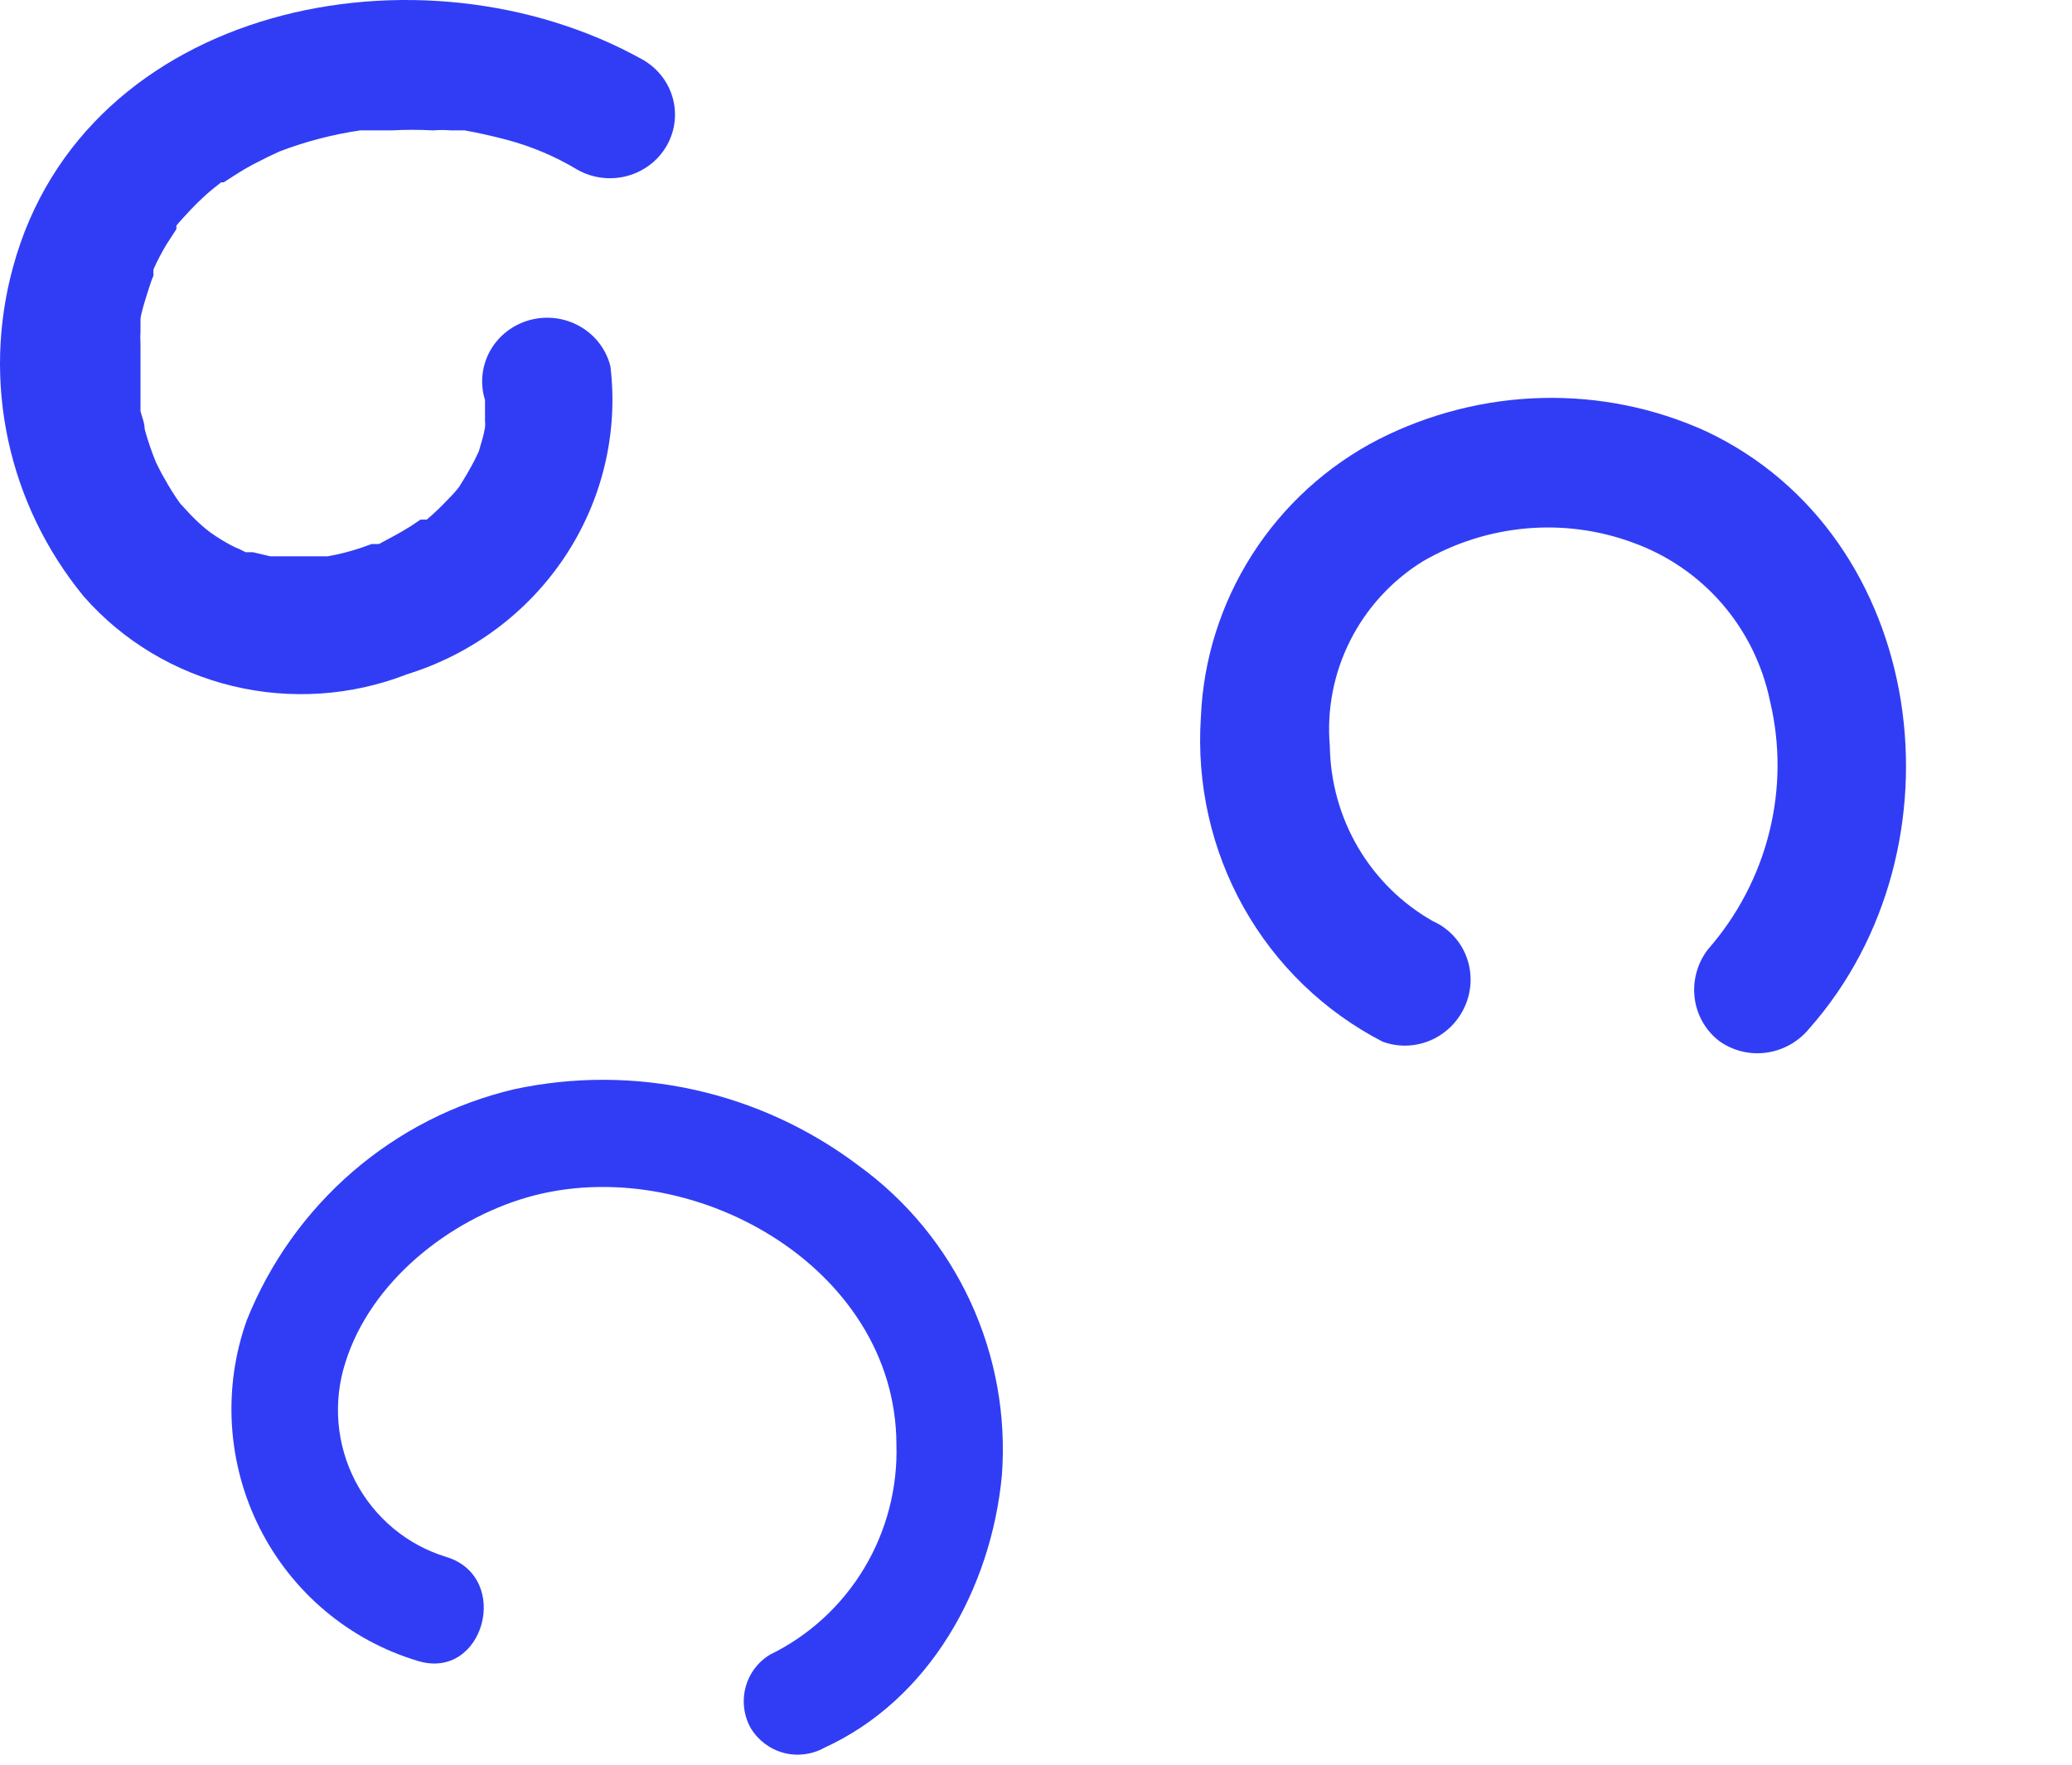
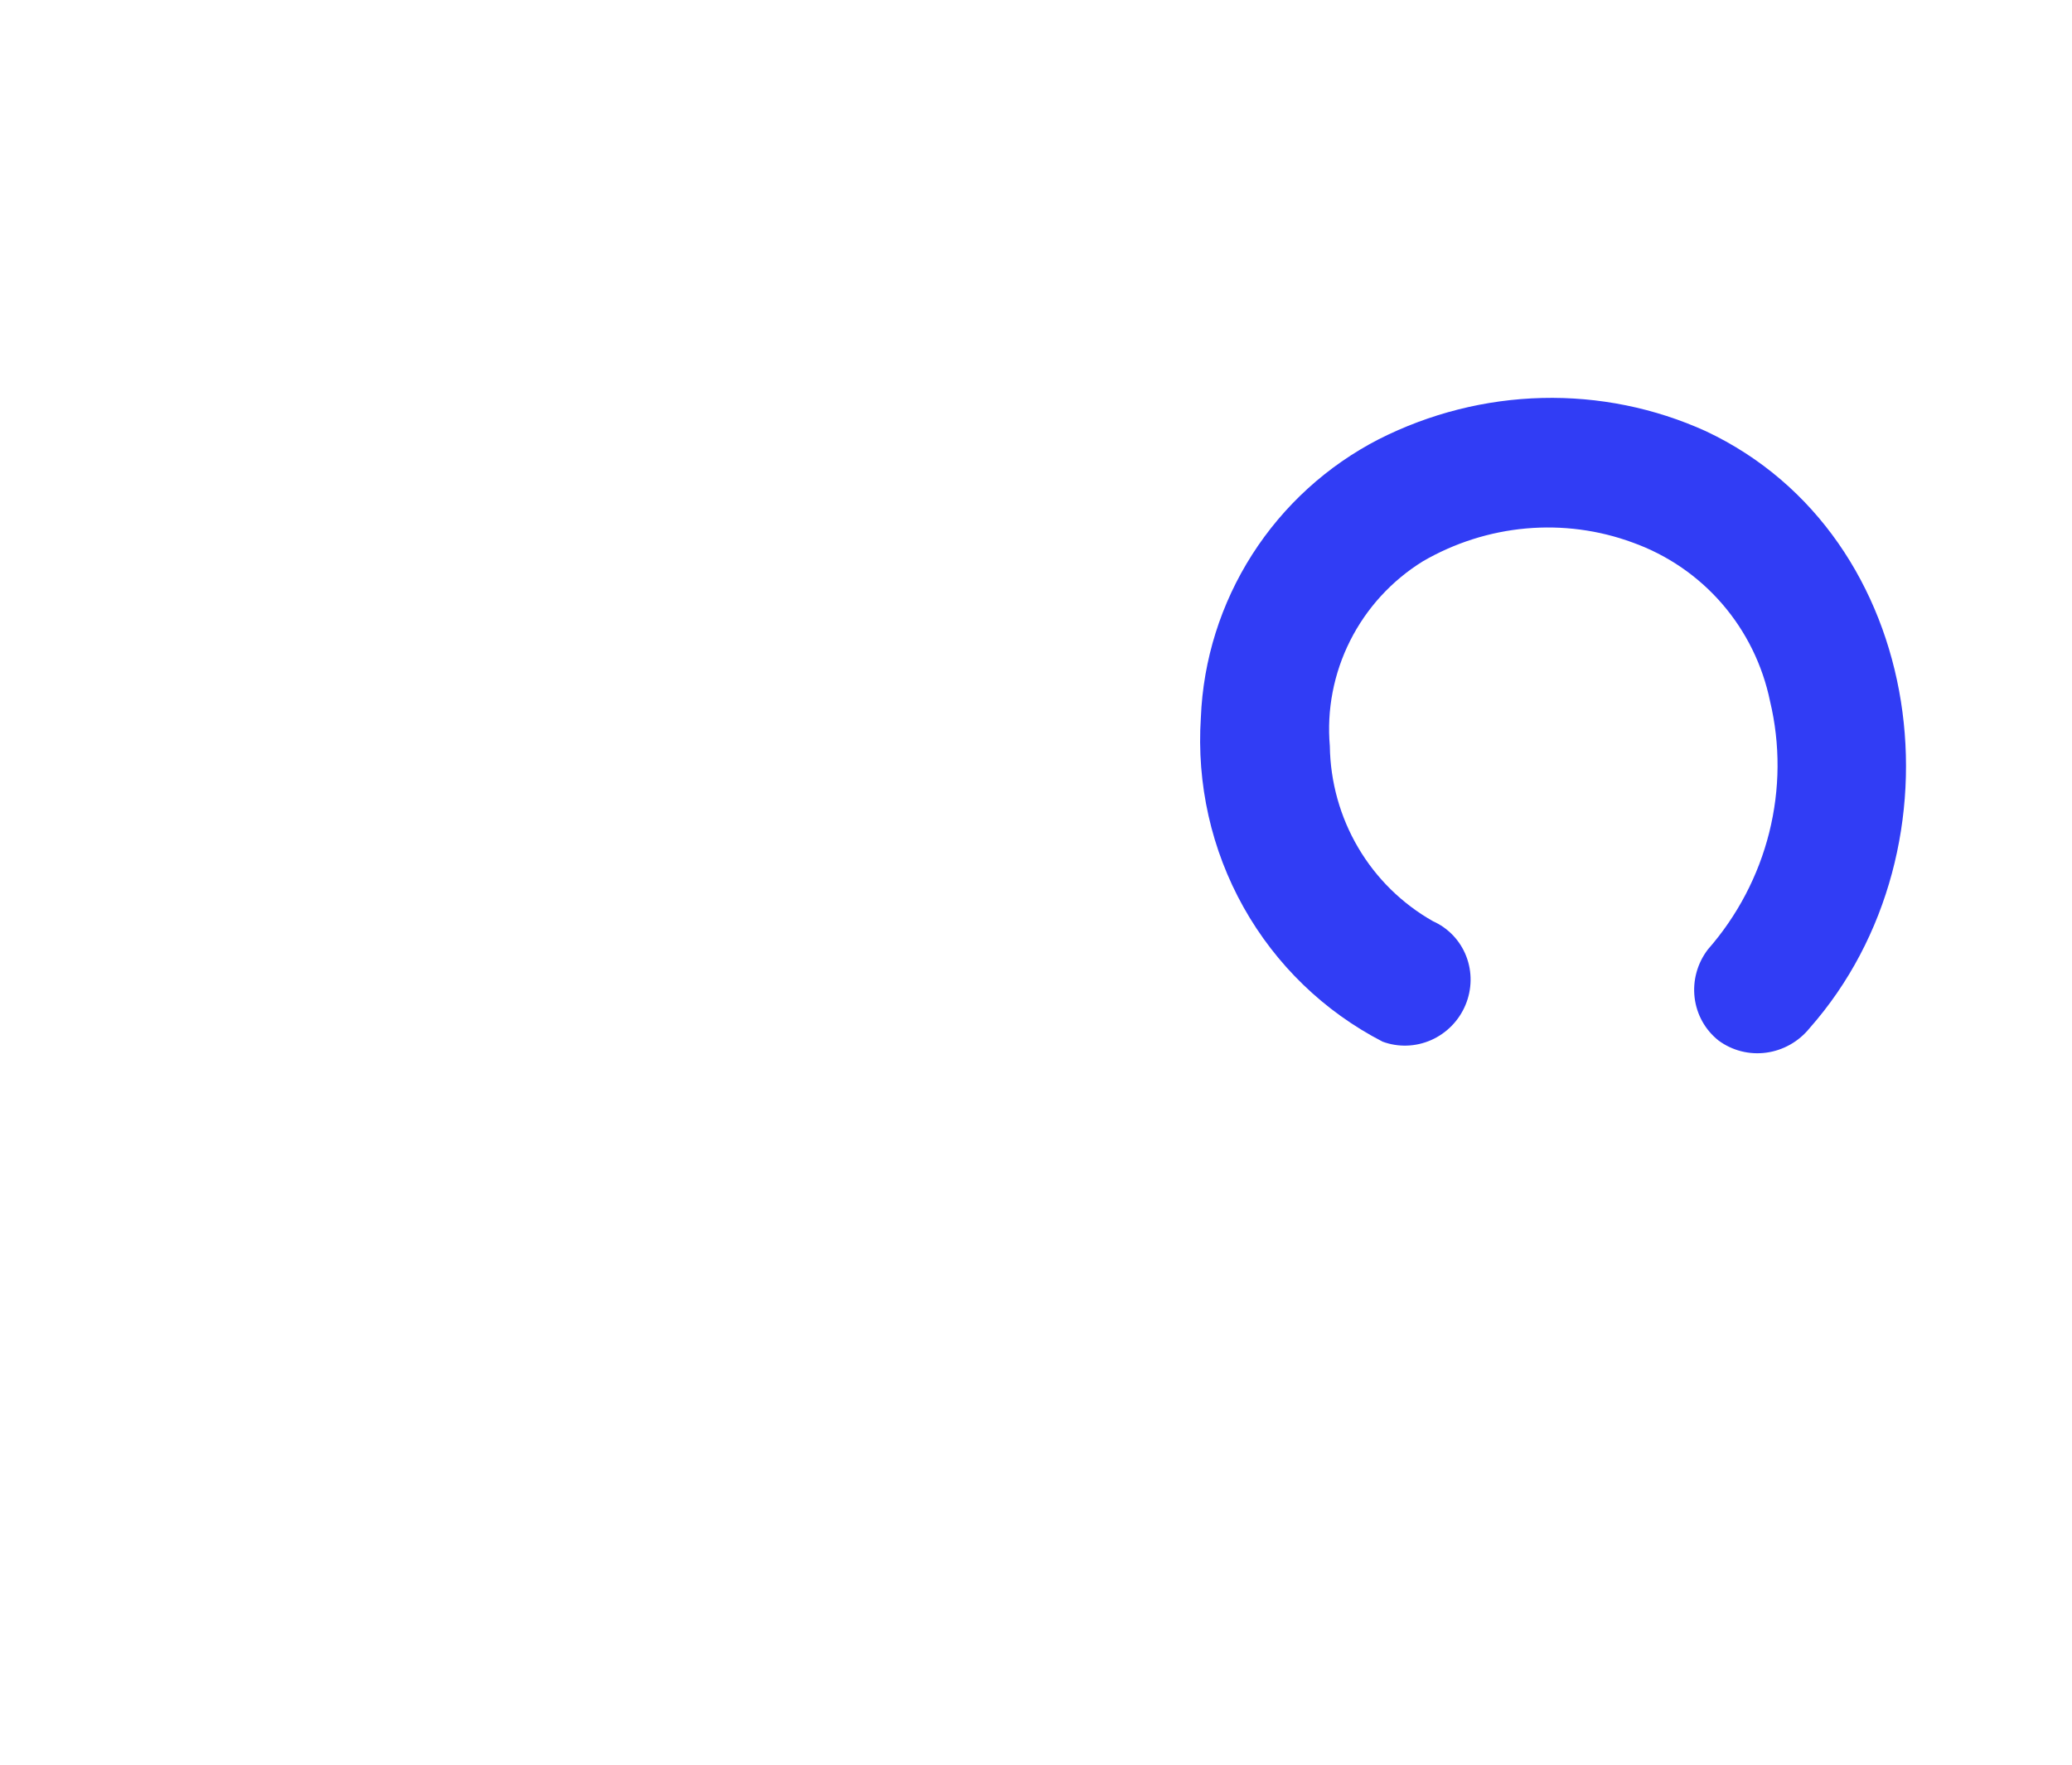
<svg xmlns="http://www.w3.org/2000/svg" width="142" height="121" viewBox="0 0 142 121" fill="none">
-   <path d="M0.89 18.32C-0.171 22.189 -0.285 26.249 0.558 30.169C1.4 34.09 3.176 37.761 5.741 40.885C8.403 43.922 11.969 46.068 15.941 47.025C19.912 47.982 24.09 47.701 27.89 46.221C32.359 44.835 36.195 41.971 38.739 38.12C41.284 34.27 42.379 29.674 41.836 25.121C41.697 24.553 41.442 24.018 41.087 23.548C40.732 23.078 40.284 22.683 39.77 22.386C39.256 22.088 38.686 21.895 38.094 21.817C37.502 21.74 36.9 21.779 36.323 21.933C35.747 22.088 35.209 22.354 34.74 22.716C34.271 23.077 33.881 23.528 33.593 24.04C33.306 24.552 33.126 25.115 33.066 25.696C33.005 26.277 33.065 26.864 33.24 27.423C33.24 26.446 33.24 27.771 33.24 27.876C33.24 27.981 33.24 28.539 33.24 28.853C33.257 29.003 33.257 29.155 33.24 29.306C33.186 29.612 33.115 29.915 33.026 30.213L32.812 30.945L32.527 31.538C32.206 32.166 31.849 32.759 31.457 33.387C31.225 33.681 30.975 33.96 30.708 34.224C30.248 34.715 29.759 35.181 29.246 35.619H29.032H28.818L28.14 36.072C27.427 36.526 26.678 36.909 25.964 37.293H25.715H25.465L24.68 37.572C23.958 37.811 23.219 37.997 22.469 38.13H21.97H21.221H19.152H18.51L17.333 37.851H16.834C16.591 37.721 16.341 37.605 16.084 37.502C15.498 37.211 14.937 36.873 14.408 36.491L14.051 36.212C13.689 35.904 13.344 35.578 13.017 35.235L12.339 34.503C11.949 33.954 11.592 33.383 11.269 32.794C11.055 32.445 10.877 32.061 10.699 31.713C10.389 30.962 10.127 30.193 9.914 29.411C9.914 28.992 9.736 28.608 9.629 28.19V27.562C9.629 27.318 9.629 26.865 9.629 26.899C9.629 26.934 9.629 26.062 9.629 25.644C9.629 25.226 9.629 24.249 9.629 23.551C9.611 23.273 9.611 22.993 9.629 22.714C9.629 22.435 9.629 22.156 9.629 21.877C9.629 21.598 9.95 20.552 10.164 19.889C10.378 19.227 10.378 19.227 10.52 18.878C10.504 18.739 10.504 18.598 10.52 18.459C10.782 17.872 11.08 17.302 11.412 16.75L12.09 15.704V15.46L12.268 15.251C12.767 14.693 13.302 14.1 13.873 13.577C14.213 13.256 14.57 12.953 14.943 12.67L15.157 12.495H15.335C15.977 12.077 16.619 11.658 17.333 11.275L18.367 10.752L19.188 10.368C20.959 9.696 22.801 9.217 24.68 8.938H25.144C25.715 8.938 26.25 8.938 26.82 8.938C27.783 8.886 28.747 8.886 29.709 8.938C30.101 8.903 30.495 8.903 30.886 8.938C31.457 8.938 31.529 8.938 31.136 8.938H31.849C32.812 9.112 33.74 9.322 34.667 9.566C36.389 10.017 38.035 10.71 39.554 11.623C40.575 12.206 41.792 12.368 42.936 12.074C44.079 11.78 45.057 11.053 45.653 10.054C46.249 9.055 46.414 7.865 46.113 6.747C45.812 5.629 45.069 4.673 44.048 4.09C28.853 -4.385 5.777 0.288 0.89 18.32Z" fill="#313DF5" />
  <path d="M116.911 29.558C113.398 27.963 109.561 27.184 105.682 27.28C101.803 27.375 97.98 28.341 94.494 30.107C90.96 31.923 87.963 34.653 85.817 38.01C83.671 41.368 82.455 45.229 82.298 49.189C82.001 53.737 83.019 58.254 85.228 62.195C87.438 66.136 90.745 69.333 94.752 71.401C95.827 71.8 97.021 71.761 98.082 71.292C99.142 70.823 99.986 69.961 100.434 68.888C100.883 67.815 100.901 66.616 100.485 65.544C100.069 64.472 99.251 63.612 98.205 63.145C96.084 61.944 94.319 60.206 93.08 58.102C91.841 55.998 91.172 53.598 91.137 51.138C90.92 48.658 91.402 46.157 92.529 43.918C93.657 41.679 95.383 39.794 97.511 38.477C99.683 37.216 102.098 36.447 104.584 36.224C107.069 36.002 109.564 36.331 111.891 37.189C114.262 38.038 116.37 39.481 118.017 41.384C119.664 43.287 120.795 45.586 121.306 48.067C122.011 51.016 121.992 54.104 121.249 57.068C120.507 60.032 119.063 62.782 117.043 65.085C116.324 66.028 115.998 67.211 116.136 68.379C116.275 69.546 116.866 70.606 117.782 71.327C118.716 72.016 119.885 72.313 121.045 72.156C122.205 71.999 123.267 71.4 124.011 70.483C134.949 58.093 132.141 36.73 116.911 29.558Z" fill="#313DF5" />
-   <path d="M58.824 79.884C55.488 77.368 51.657 75.601 47.588 74.701C43.519 73.801 39.307 73.788 35.233 74.664C31.14 75.628 27.338 77.572 24.148 80.331C20.958 83.091 18.473 86.584 16.905 90.516C16.087 92.821 15.743 95.271 15.896 97.714C16.048 100.158 16.693 102.545 17.79 104.729C18.888 106.913 20.416 108.848 22.281 110.416C24.145 111.984 26.307 113.153 28.634 113.85C33.165 115.24 35.101 108.098 30.585 106.722C29.256 106.318 28.021 105.651 26.952 104.76C25.882 103.869 25 102.772 24.355 101.533C23.711 100.294 23.318 98.938 23.199 97.544C23.081 96.15 23.238 94.746 23.664 93.414C25.394 87.854 30.775 83.61 36.186 82.058C47.256 78.908 61.39 86.775 61.434 98.989C61.528 101.982 60.76 104.938 59.222 107.5C57.684 110.061 55.442 112.118 52.769 113.421C51.937 113.923 51.334 114.734 51.09 115.68C50.846 116.626 50.98 117.631 51.464 118.478C51.972 119.305 52.775 119.904 53.708 120.152C54.641 120.399 55.632 120.277 56.478 119.809C63.707 116.511 67.929 108.881 68.662 101.133C68.968 97.037 68.223 92.932 66.5 89.21C64.777 85.489 62.134 82.277 58.824 79.884Z" fill="#313DF5" />
</svg>